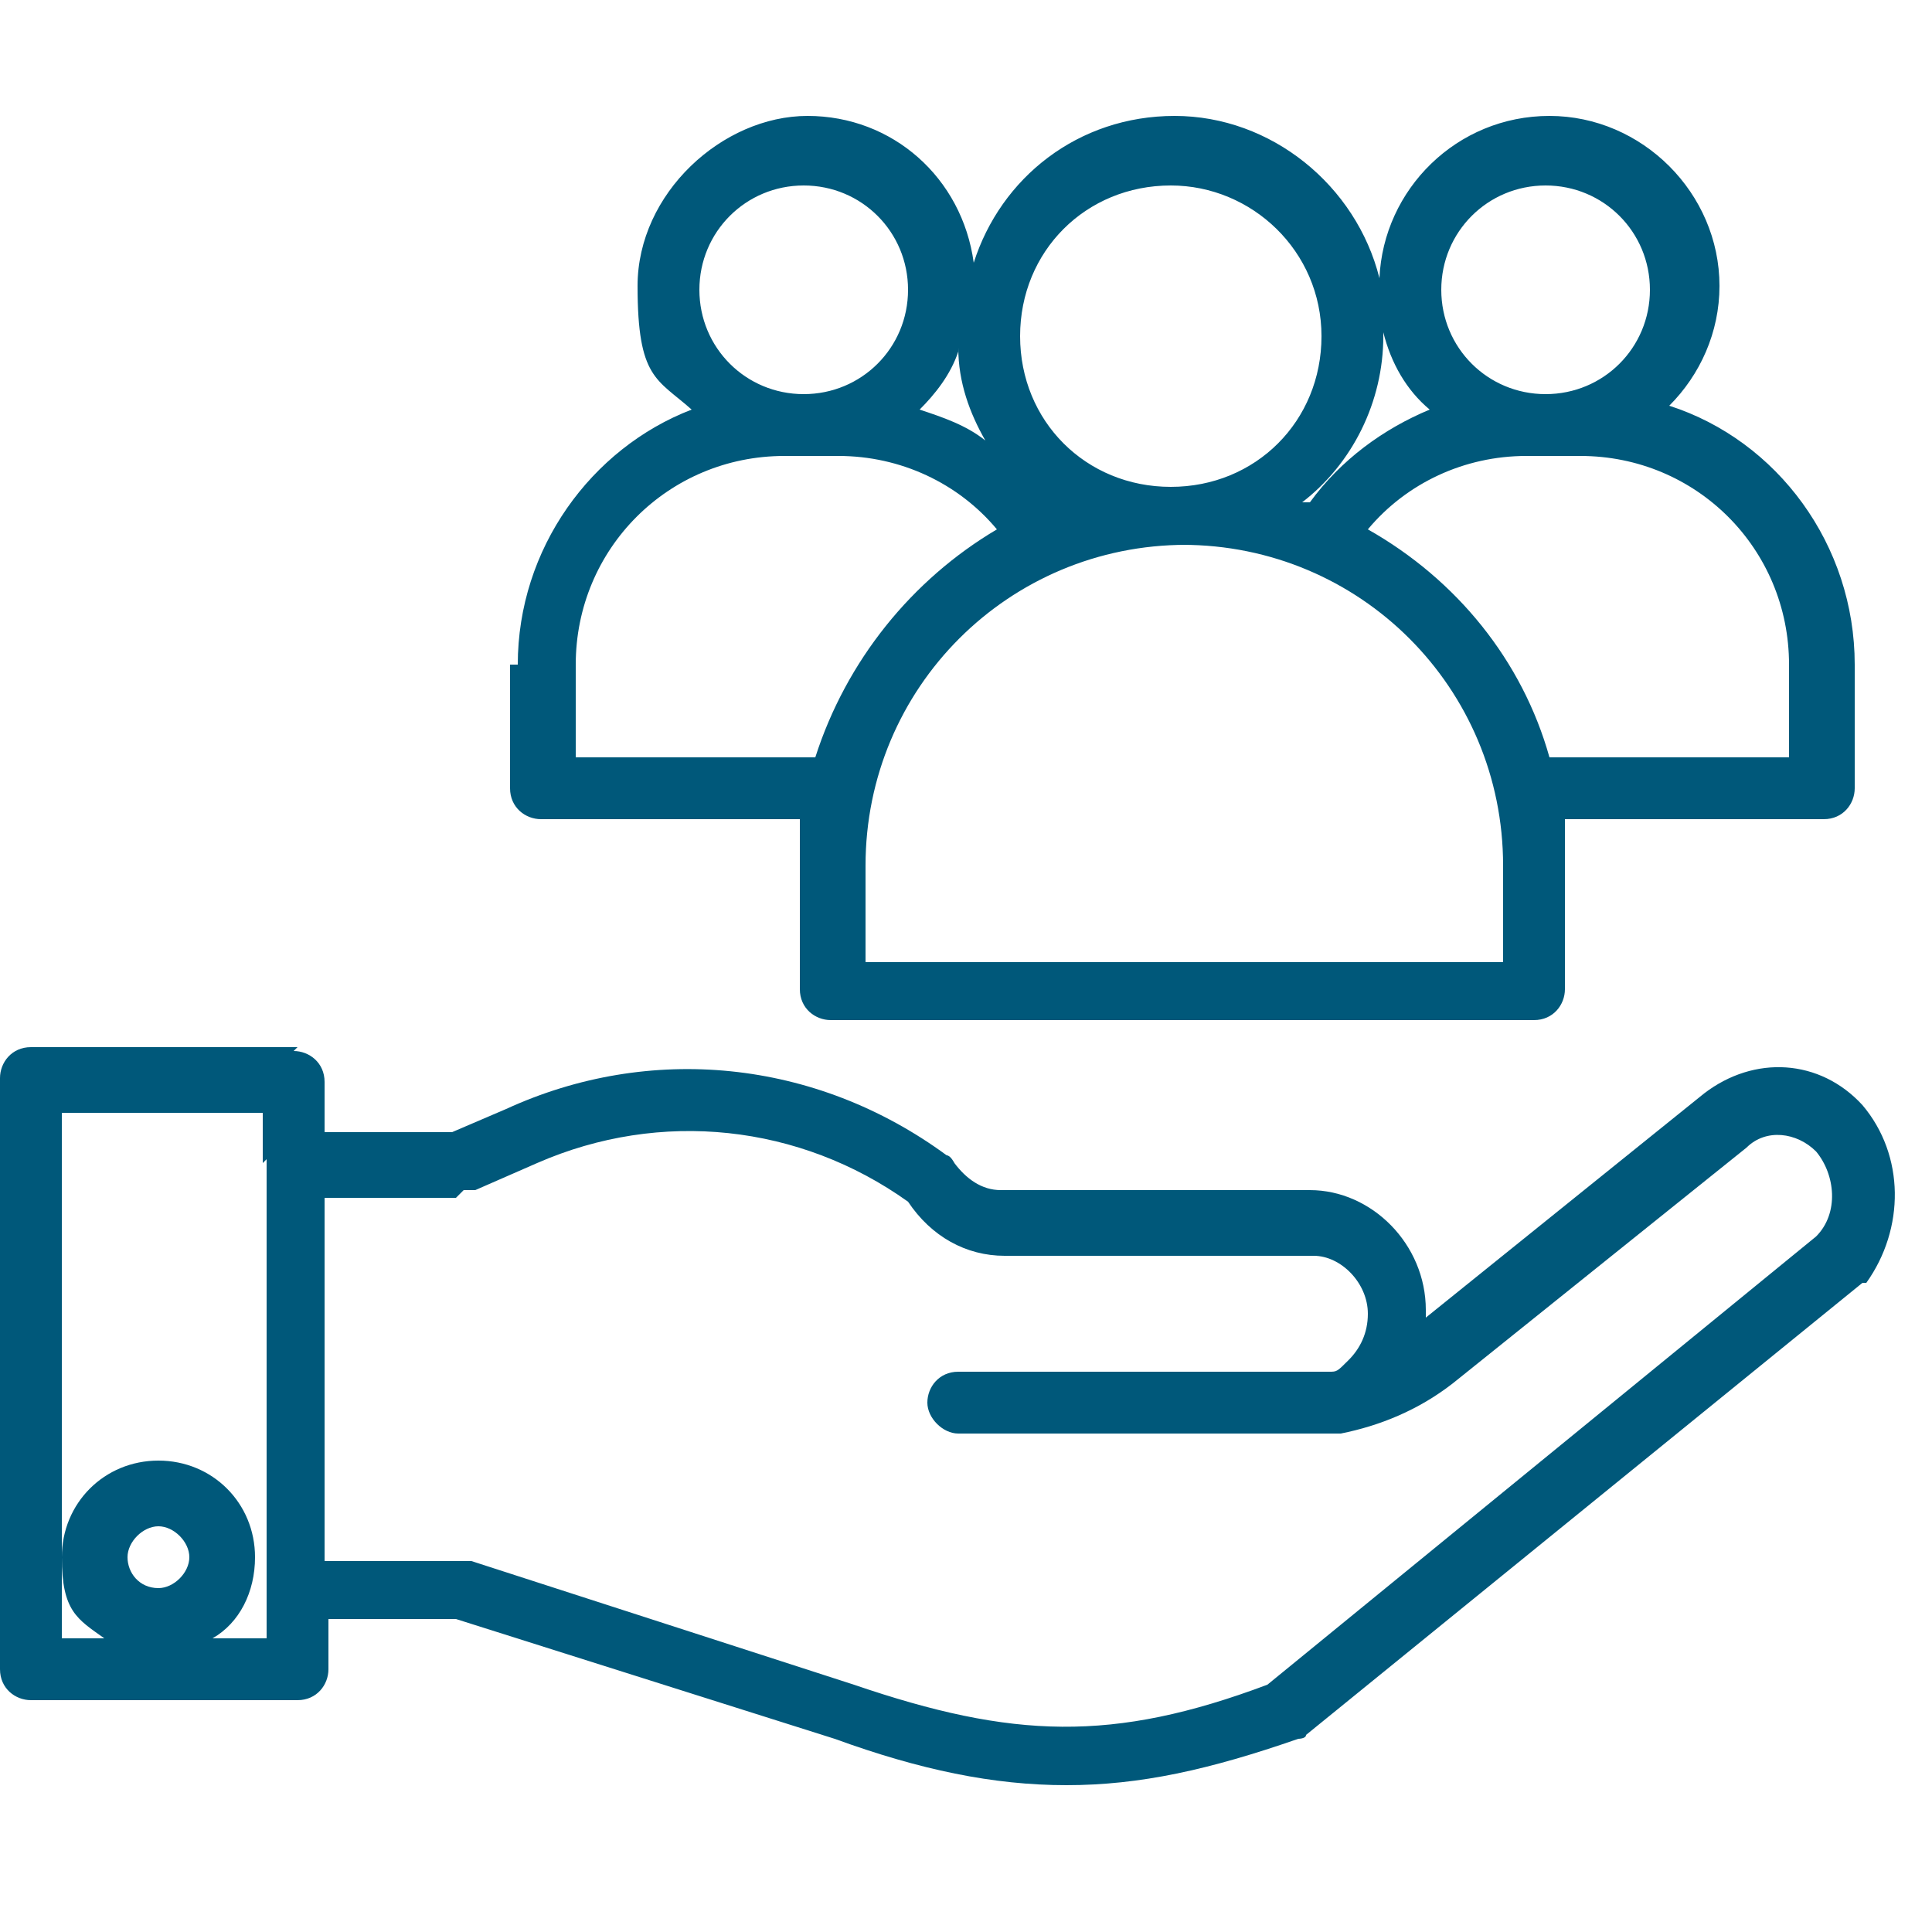
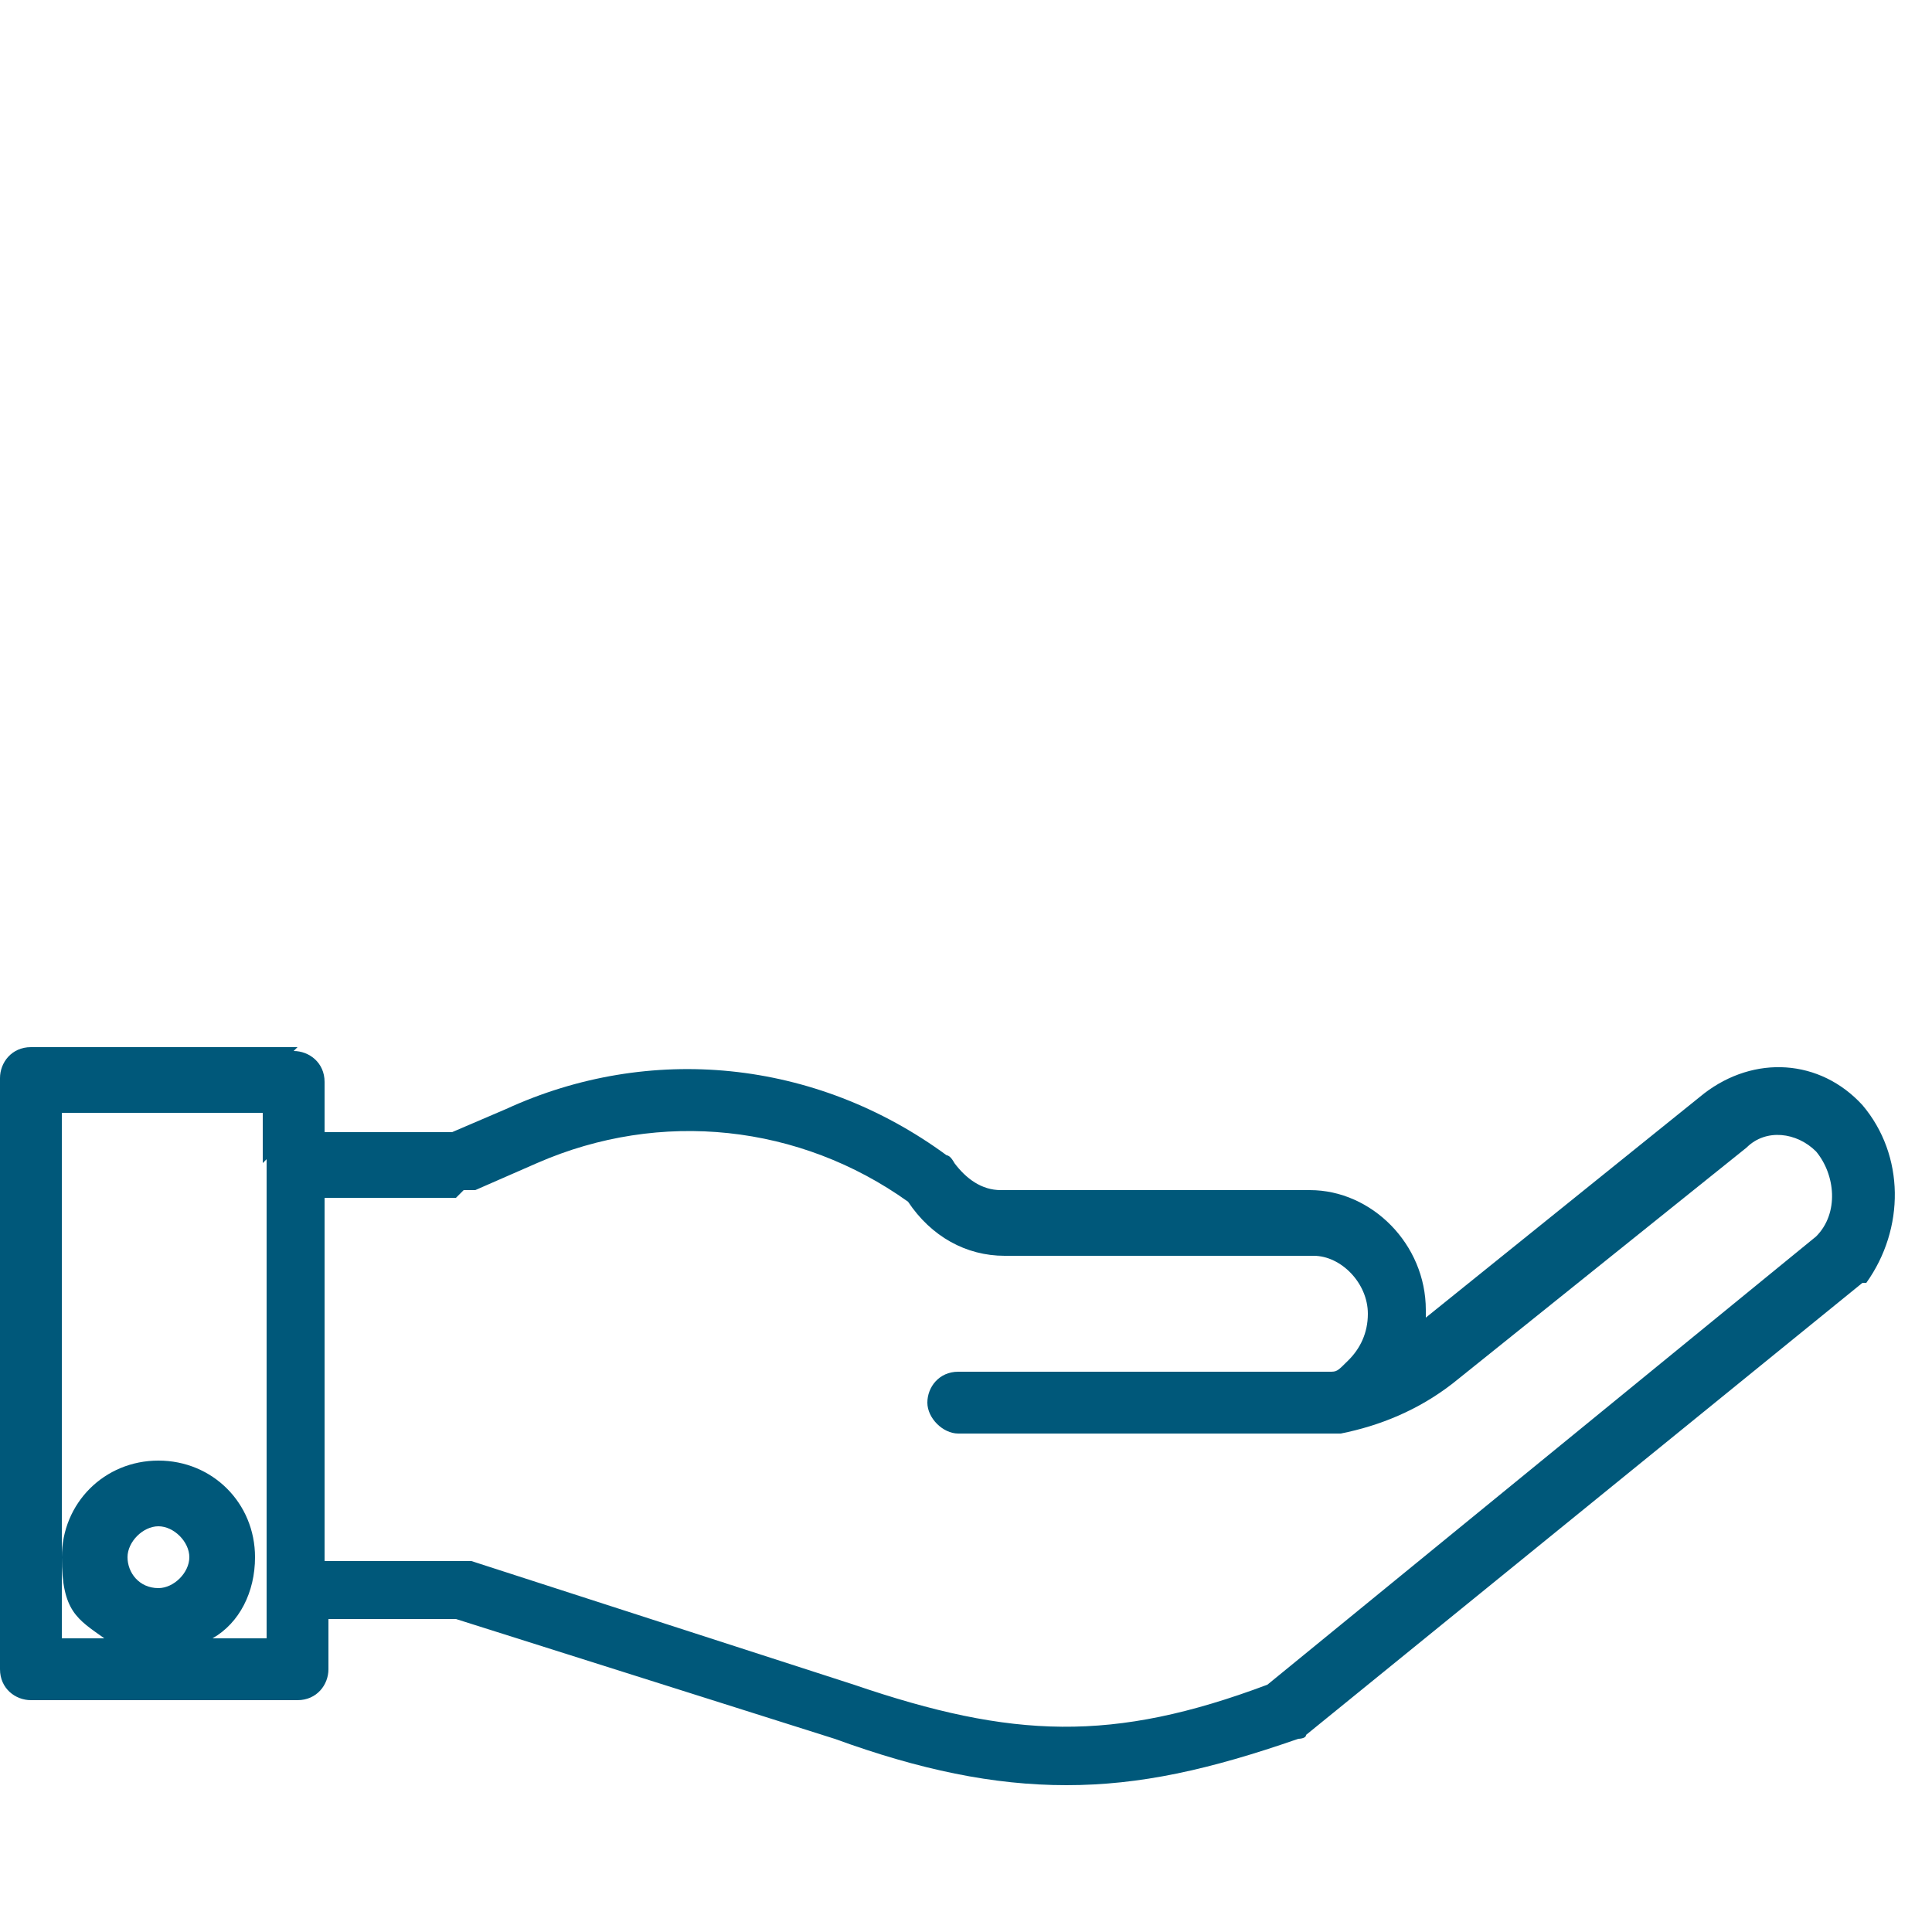
<svg xmlns="http://www.w3.org/2000/svg" id="Calque_1" version="1.1" viewBox="0 0 50 50">
  <defs>
    <style> .st0 { fill: #00587a; } </style>
  </defs>
-   <path class="st0" d="M13.2,17.2v3.2c0,.5.4.8.8.8h6.7c0,.4,0,.8,0,1.1v3.3c0,.5.4.8.8.8h18.2c.5,0,.8-.4.8-.8v-3.3c0-.4,0-.8,0-1.1h6.7c.5,0,.8-.4.8-.8v-3.2c0-3.1-2-5.8-4.8-6.7.8-.8,1.3-1.9,1.3-3.1,0-2.4-2-4.4-4.4-4.4s-4.3,1.9-4.4,4.2c-.6-2.4-2.8-4.2-5.3-4.2s-4.5,1.6-5.2,3.8c-.3-2.2-2.1-3.8-4.3-3.8s-4.4,2-4.4,4.4.5,2.4,1.4,3.2c-2.6,1-4.5,3.6-4.5,6.6ZM46.3,17.2v2.4h-6.2c-.7-2.5-2.4-4.6-4.7-5.9,1-1.2,2.5-1.9,4.1-1.9h1.4c3,0,5.4,2.4,5.4,5.4ZM40,4.8c1.5,0,2.7,1.2,2.7,2.7s-1.2,2.7-2.7,2.7-2.7-1.2-2.7-2.7,1.2-2.7,2.7-2.7ZM35.8,8.6c.2.8.6,1.5,1.2,2-1.2.5-2.3,1.3-3.1,2.4,0,0-.1,0-.2,0,1.3-1,2.1-2.6,2.1-4.3ZM30.3,4.8c2.1,0,3.9,1.7,3.9,3.9s-1.7,3.9-3.9,3.9-3.9-1.7-3.9-3.9,1.7-3.9,3.9-3.9ZM30.6,14.1c4.6,0,8.3,3.7,8.3,8.3v2.5h-16.5v-2.5c0-4.6,3.7-8.3,8.3-8.3ZM24.8,9c0,.9.3,1.7.7,2.4-.5-.4-1.1-.6-1.7-.8.4-.4.8-.9,1-1.5ZM20.8,4.8c1.5,0,2.7,1.2,2.7,2.7s-1.2,2.7-2.7,2.7-2.7-1.2-2.7-2.7,1.2-2.7,2.7-2.7ZM20.3,11.8h1.4c1.6,0,3.1.7,4.1,1.9-2.2,1.3-3.9,3.4-4.7,5.9h-6.2v-2.4c0-3,2.4-5.4,5.4-5.4Z" />
  <path class="st0" d="M7.7,27.1H.8c-.5,0-.8.4-.8.8v15.3c0,.5.4.8.8.8h6.9c.5,0,.8-.4.8-.8v-1.3h3.3l9.8,3.1c2.2.8,4.1,1.2,6,1.2s3.7-.4,6-1.2c0,0,.2,0,.2-.1l14.4-11.7h.1c1-1.4,1-3.3-.1-4.6-1.1-1.2-2.8-1.3-4.1-.3l-7.2,5.8v-.2c0-1.7-1.4-3.1-3-3.1h-8c-.5,0-.9-.3-1.2-.7,0,0-.1-.2-.2-.2-3.4-2.5-7.7-2.9-11.4-1.2l-1.4.6h-3.3v-1.3c0-.5-.4-.8-.8-.8ZM4.1,41.1c-.5,0-.8-.4-.8-.8s.4-.8.8-.8.8.4.8.8-.4.8-.8.8ZM6.9,30v12.4h-1.4c.7-.4,1.1-1.2,1.1-2.1,0-1.4-1.1-2.5-2.5-2.5s-2.5,1.1-2.5,2.5.4,1.6,1.1,2.1h-1.1v-13.6h5.2v1.3ZM12,30.8c.1,0,.2,0,.3,0l1.6-.7c3.2-1.4,6.8-1,9.6,1,.6.9,1.5,1.4,2.5,1.4h8c.7,0,1.4.7,1.4,1.5,0,.5-.2.9-.5,1.2s-.3.3-.5.3c-.2,0-.5,0-.7,0h-8.9c-.5,0-.8.4-.8.8s.4.8.8.8h9.2c.3,0,.5,0,.7,0,1-.2,2-.6,2.9-1.3l7.6-6.1h0c.5-.5,1.3-.4,1.8.1.5.6.6,1.6,0,2.2l-14.2,11.6c-4,1.5-6.6,1.4-10.7,0,0,0,0,0,0,0l-9.9-3.2c0,0-.2,0-.3,0h-3.5v-9.4h3.4Z" />
</svg>